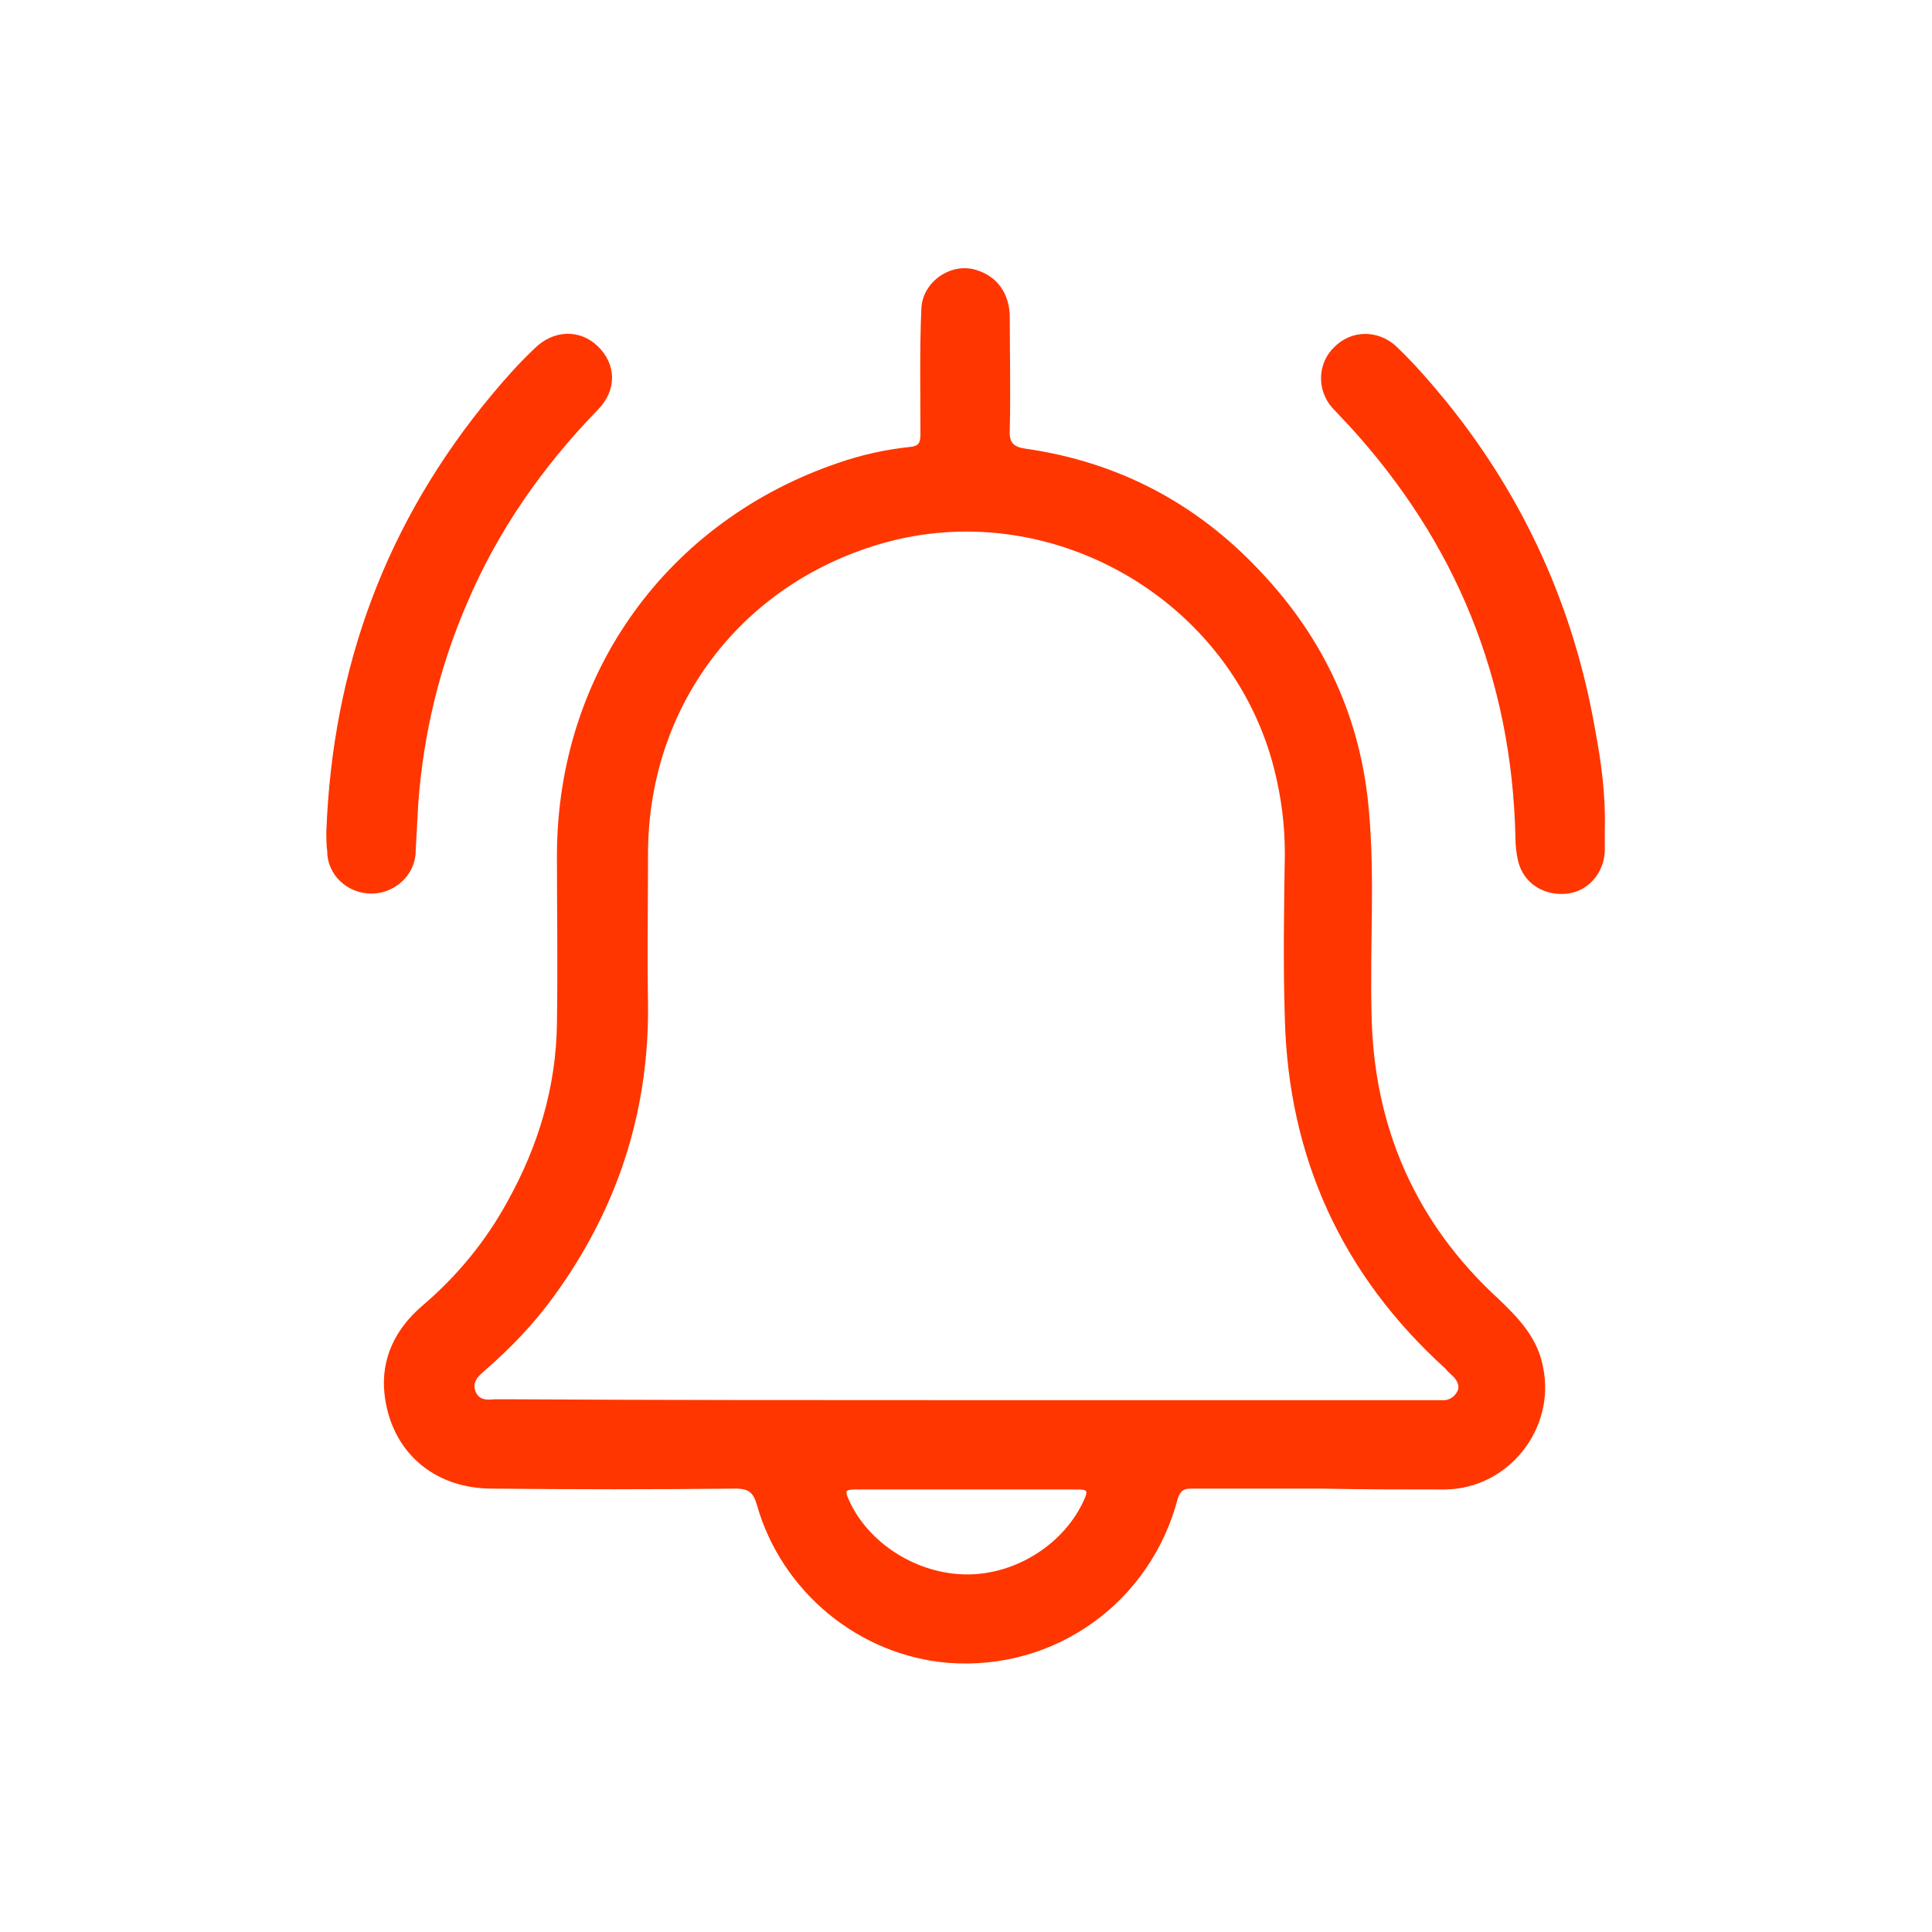
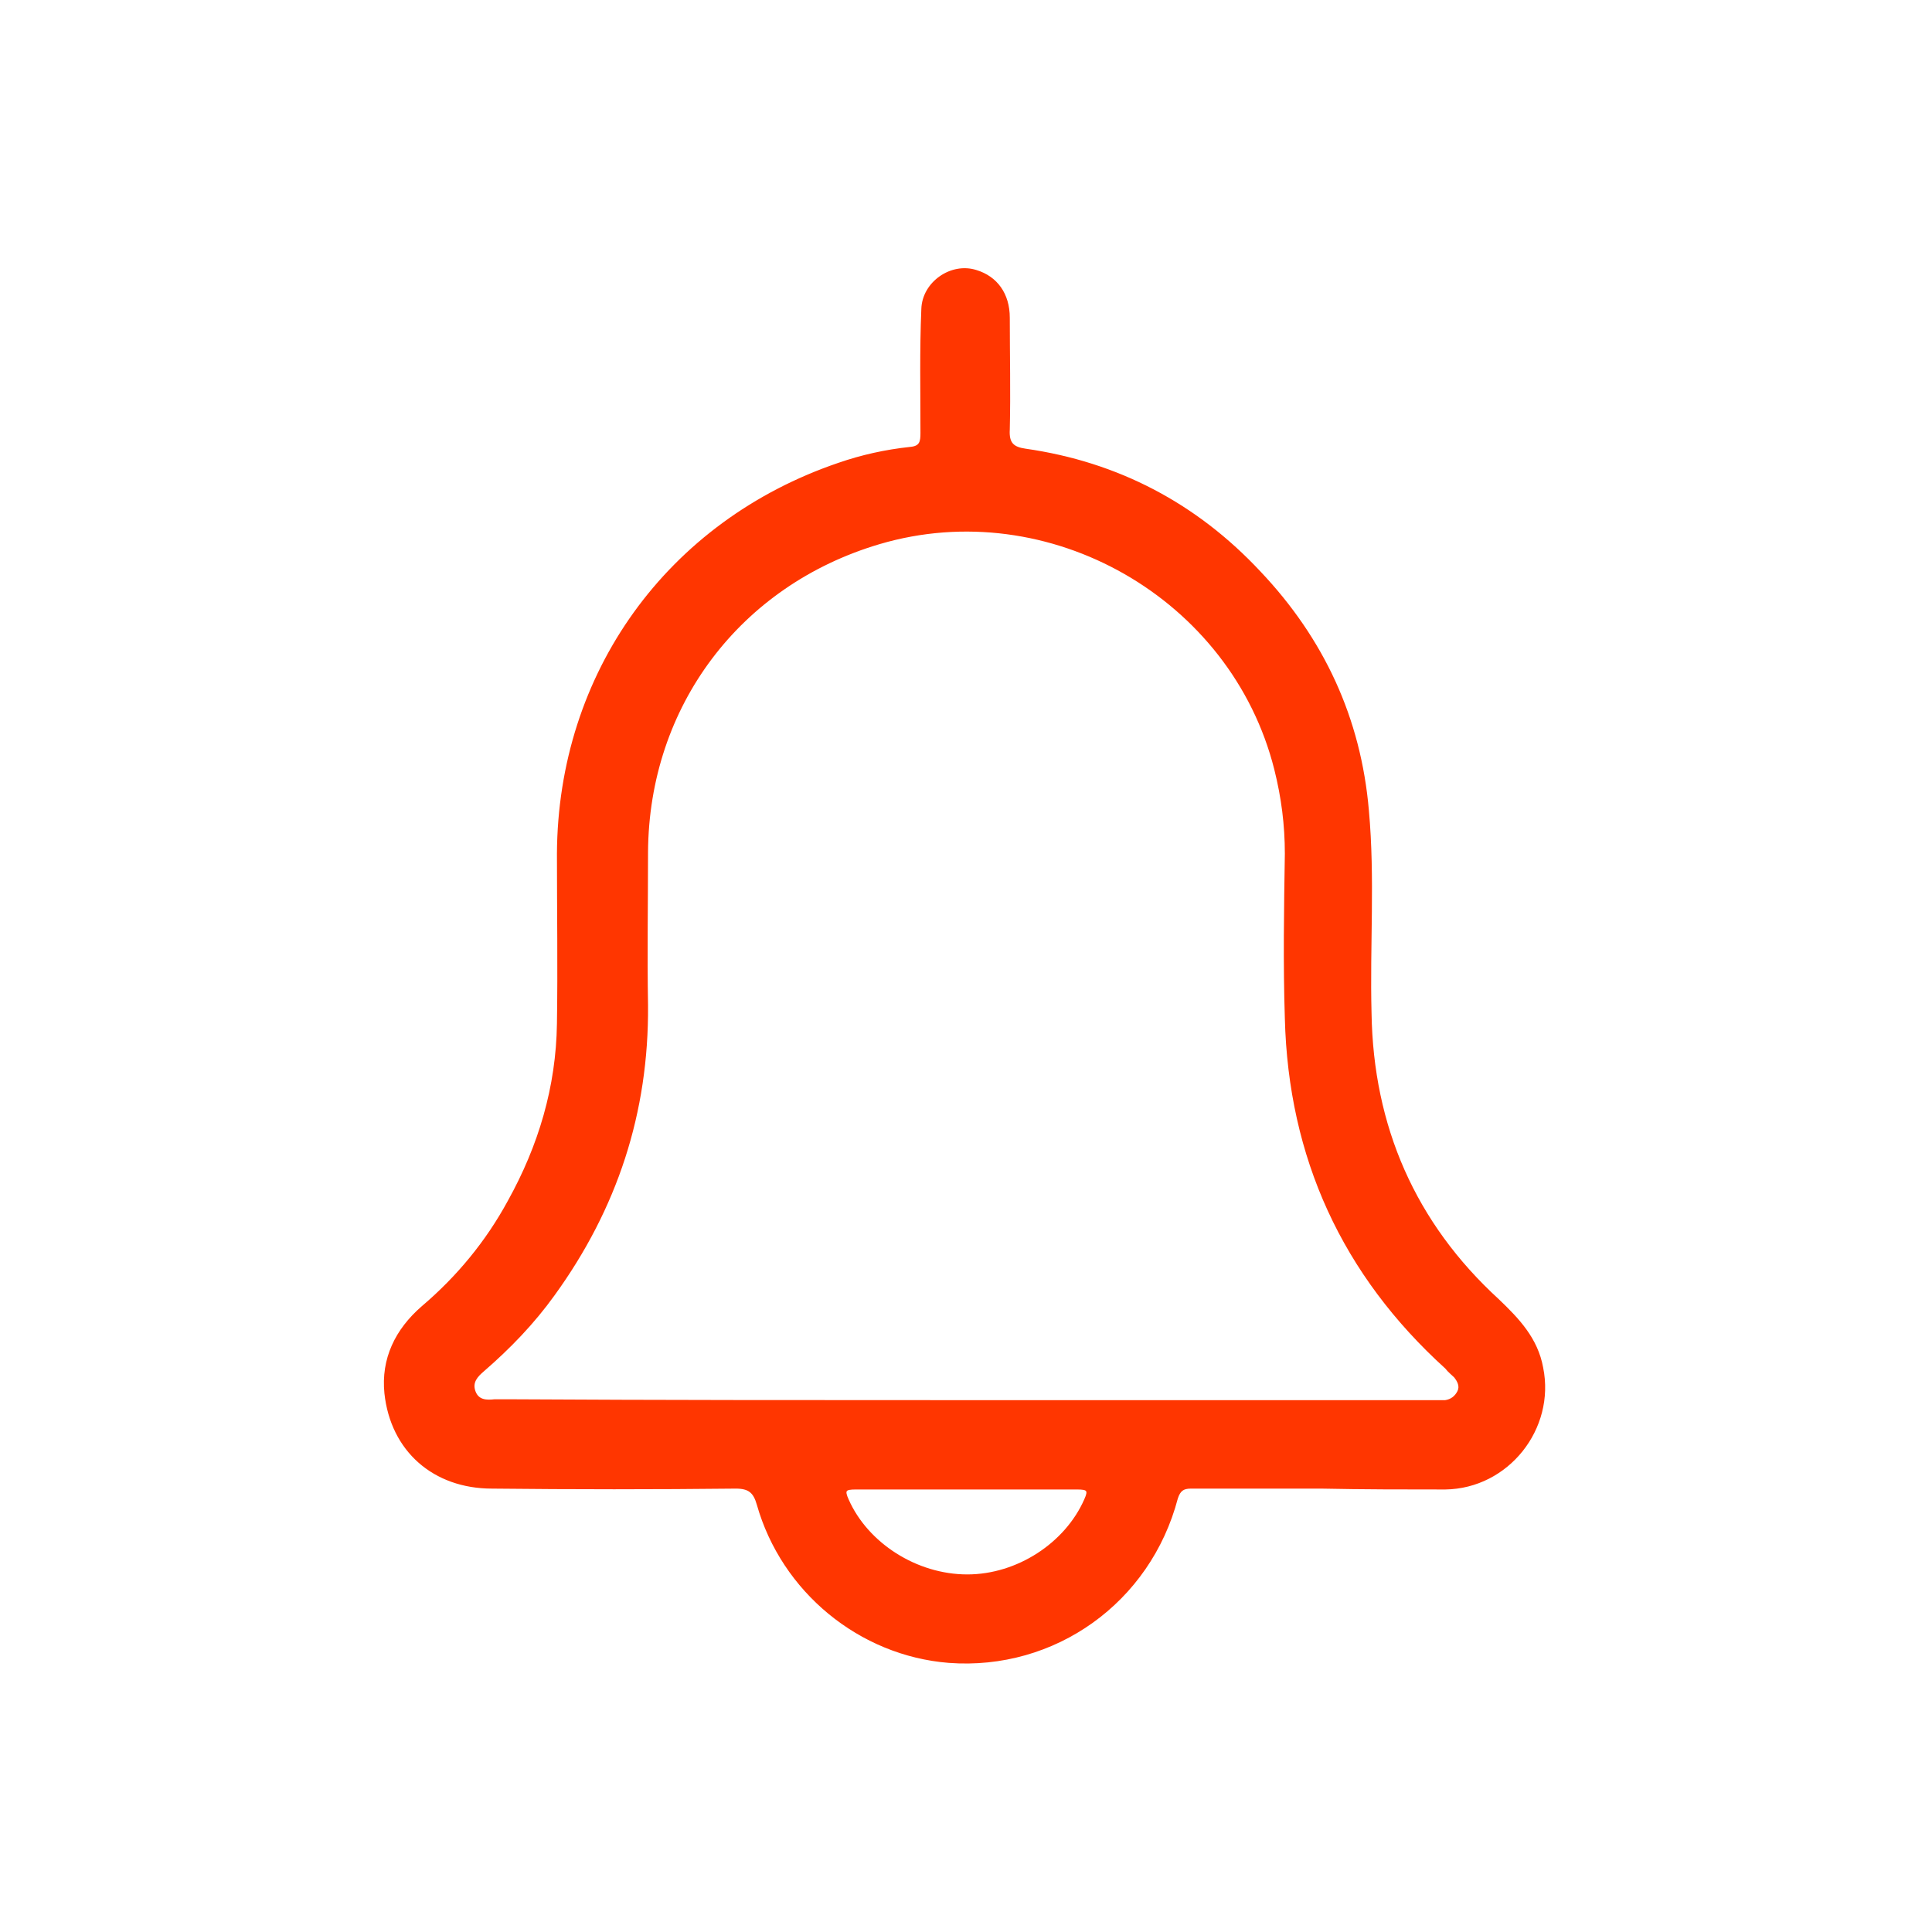
<svg xmlns="http://www.w3.org/2000/svg" version="1.1" id="Capa_1" x="0px" y="0px" viewBox="0 0 219.5 219.5" style="enable-background:new 0 0 219.5 219.5;" xml:space="preserve">
  <style type="text/css">
	.st0{fill:#FF3600;stroke:#FF3600;stroke-width:0.25;stroke-miterlimit:10;}
</style>
  <g id="_x30_t3wGj_00000008117169672612928680000011733248948094569108_">
    <g>
      <path class="st0" d="M150.1,169c-4.9,0-9.9,0-14.8,0c-0.9,0-1.3,0.3-1.6,1.2c-3.1,11.8-13.9,19.5-25.9,18.6    c-10.1-0.8-18.9-8-21.7-17.9c-0.4-1.4-1-1.9-2.5-1.9c-9.2,0.1-18.4,0.1-27.7,0c-6.6,0-11.4-4.2-12.1-10.7    c-0.4-3.9,1.2-7.2,4.2-9.8c4-3.4,7.3-7.4,9.8-12c3.5-6.3,5.5-13,5.6-20.2c0.1-6.4,0-12.9,0-19.3c0.1-20.5,12.5-37.7,31.9-44.3    c2.6-0.9,5.3-1.5,8.1-1.8c1.2-0.1,1.3-0.7,1.3-1.7c0-4.7-0.1-9.4,0.1-14.1c0.1-3,3.3-5.2,6.1-4.3c2.3,0.7,3.7,2.6,3.7,5.3    c0,4.2,0.1,8.4,0,12.7c-0.1,1.6,0.5,2.1,1.9,2.3c10.5,1.5,19.4,6.2,26.6,13.9c7.2,7.6,11.4,16.6,12.3,27.1    c0.7,7.7,0.1,15.3,0.3,23c0.2,12.9,5,23.9,14.5,32.6c2.3,2.2,4.4,4.4,5,7.7c1.4,6.9-3.9,13.6-11,13.7    C159.7,169.1,154.9,169.1,150.1,169z M109.7,159.2c17.8,0,35.6,0,53.4,0c0.4,0,0.7,0,1.1,0c0.7-0.1,1.2-0.5,1.5-1.1    c0.3-0.6,0-1.2-0.4-1.7c-0.3-0.3-0.7-0.6-1-1c-11.7-10.6-17.8-23.9-18.2-39.7c-0.2-6.2-0.1-12.5,0-18.7c0-3.3-0.4-6.4-1.2-9.6    c-4.9-19.5-25.7-31.4-45-25.7C84,66.4,73.6,80.2,73.5,96.8c0,5.8-0.1,11.6,0,17.4c0.1,12.2-3.5,23.1-10.6,32.9c-2.3,3.2-5,6-8,8.6    c-0.7,0.6-1.4,1.3-1,2.4c0.4,1.1,1.4,1.1,2.3,1c0.5,0,1,0,1.5,0C75.1,159.2,92.4,159.2,109.7,159.2z M109.7,169.1    C109.7,169.1,109.7,169.1,109.7,169.1c-4.2,0-8.3,0-12.5,0c-1.2,0-1.4,0.2-0.9,1.3c2.2,5,7.8,8.6,13.6,8.6    c5.7,0,11.2-3.6,13.4-8.6c0.5-1.1,0.3-1.3-0.9-1.3C118.1,169.1,113.9,169.1,109.7,169.1z" />
-       <path class="st0" d="M37.2,94.5C37.9,75.8,44,59.3,56,44.9c1.5-1.8,3.1-3.6,4.8-5.2c2.1-2.1,5-2.2,7-0.3c2.1,2,2.2,4.9,0,7.1    C61.5,53,56.4,60.3,52.9,68.6c-3.1,7.2-4.9,14.7-5.5,22.6c-0.1,1.8-0.2,3.7-0.3,5.5c0,2.6-2.3,4.7-4.9,4.7c-2.7,0-4.9-2.1-4.9-4.7    C37.2,96,37.2,95.2,37.2,94.5z" />
-       <path class="st0" d="M182.2,94.1c0,0.9,0,1.8,0,2.6c-0.1,2.4-1.8,4.4-4.1,4.7c-2.6,0.3-4.9-1.1-5.5-3.6c-0.2-0.9-0.3-1.7-0.3-2.6    c-0.4-18.1-6.8-33.7-19-47c-0.6-0.6-1.2-1.3-1.8-1.9c-1.8-2-1.7-5,0.2-6.8c1.9-1.9,4.8-1.9,6.8-0.1c2.1,2,4,4.2,5.8,6.4    c8.8,10.9,14.4,23.3,16.8,37.1C181.8,86.6,182.3,90.3,182.2,94.1z" />
    </g>
  </g>
</svg>